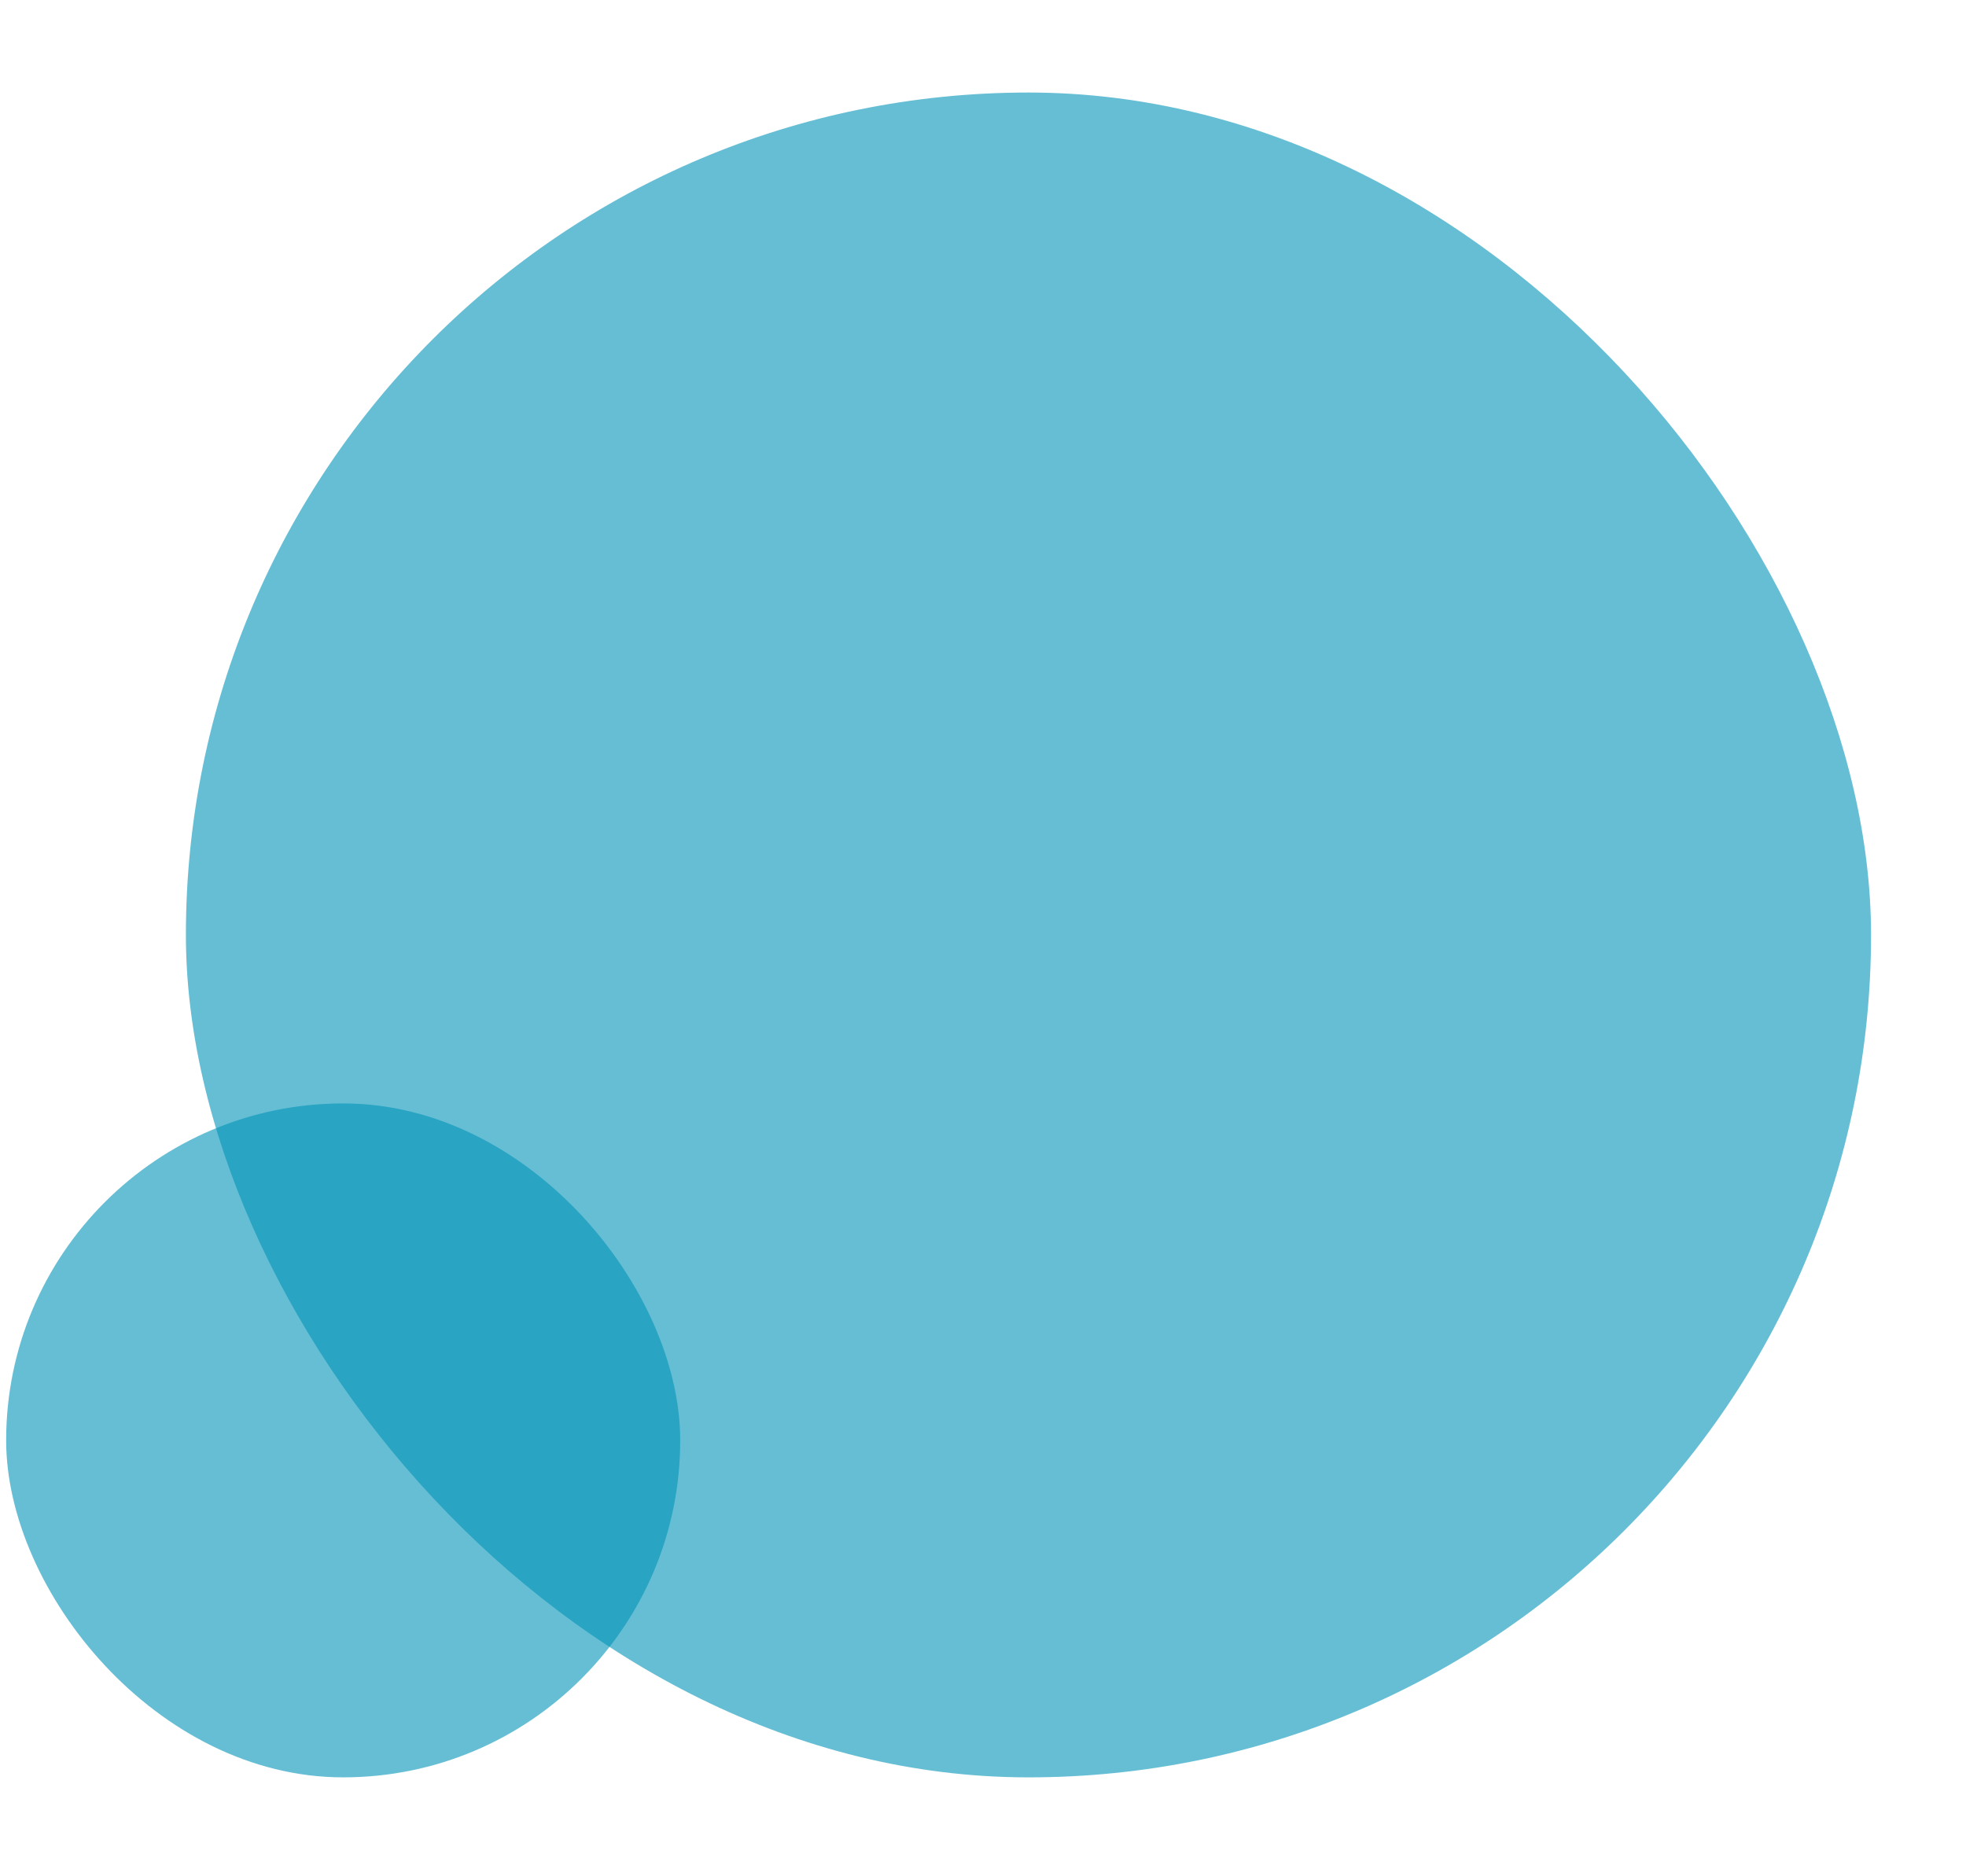
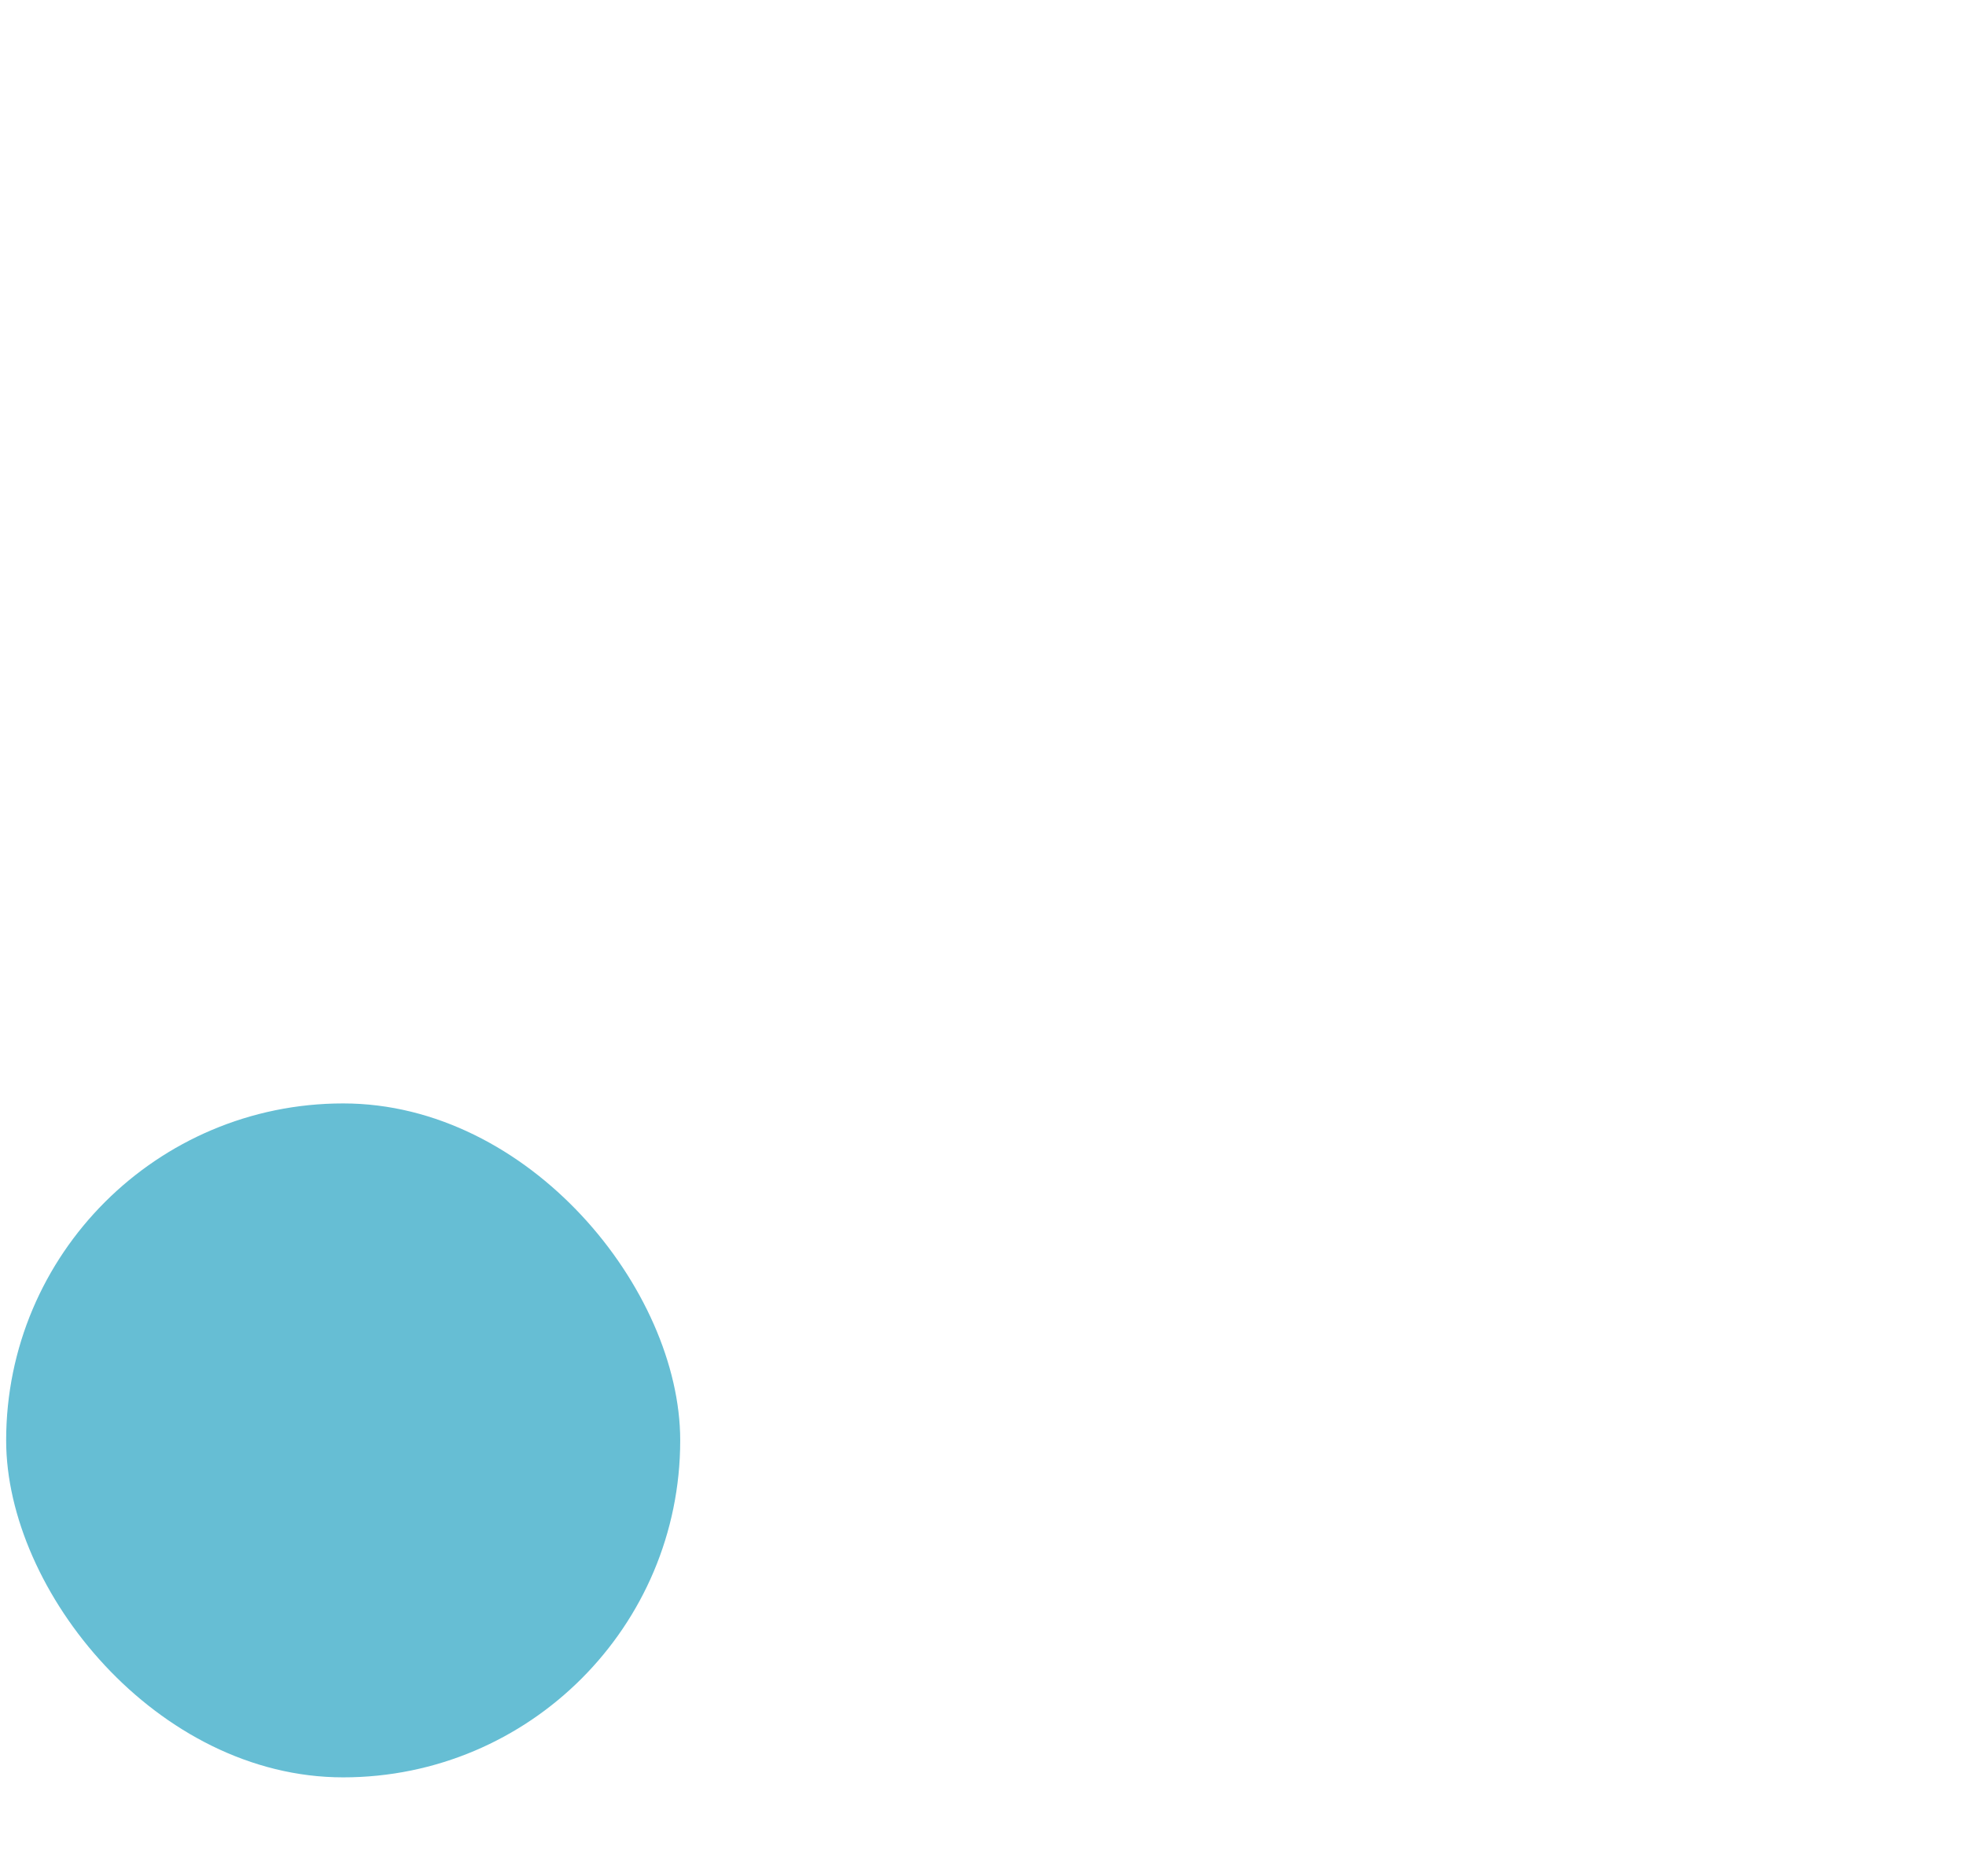
<svg xmlns="http://www.w3.org/2000/svg" width="175" height="167" viewBox="0 0 175 167" fill="none">
  <rect x="0.548" y="98.238" width="60" height="60" rx="30" fill="#0093B8" fill-opacity="0.6" />
  <g filter="url(#filter0_f_2072_11637)">
-     <rect x="16.548" y="8.238" width="150" height="150" rx="75" fill="#0093B8" fill-opacity="0.6" />
-   </g>
+     </g>
  <defs>
    <filter id="filter0_f_2072_11637" x="8.548" y="0.238" width="166" height="166" filterUnits="userSpaceOnUse" color-interpolation-filters="sRGB">
      <feFlood flood-opacity="0" result="BackgroundImageFix" />
      <feBlend mode="normal" in="SourceGraphic" in2="BackgroundImageFix" result="shape" />
      <feGaussianBlur stdDeviation="4" result="effect1_foregroundBlur_2072_11637" />
    </filter>
  </defs>
</svg>